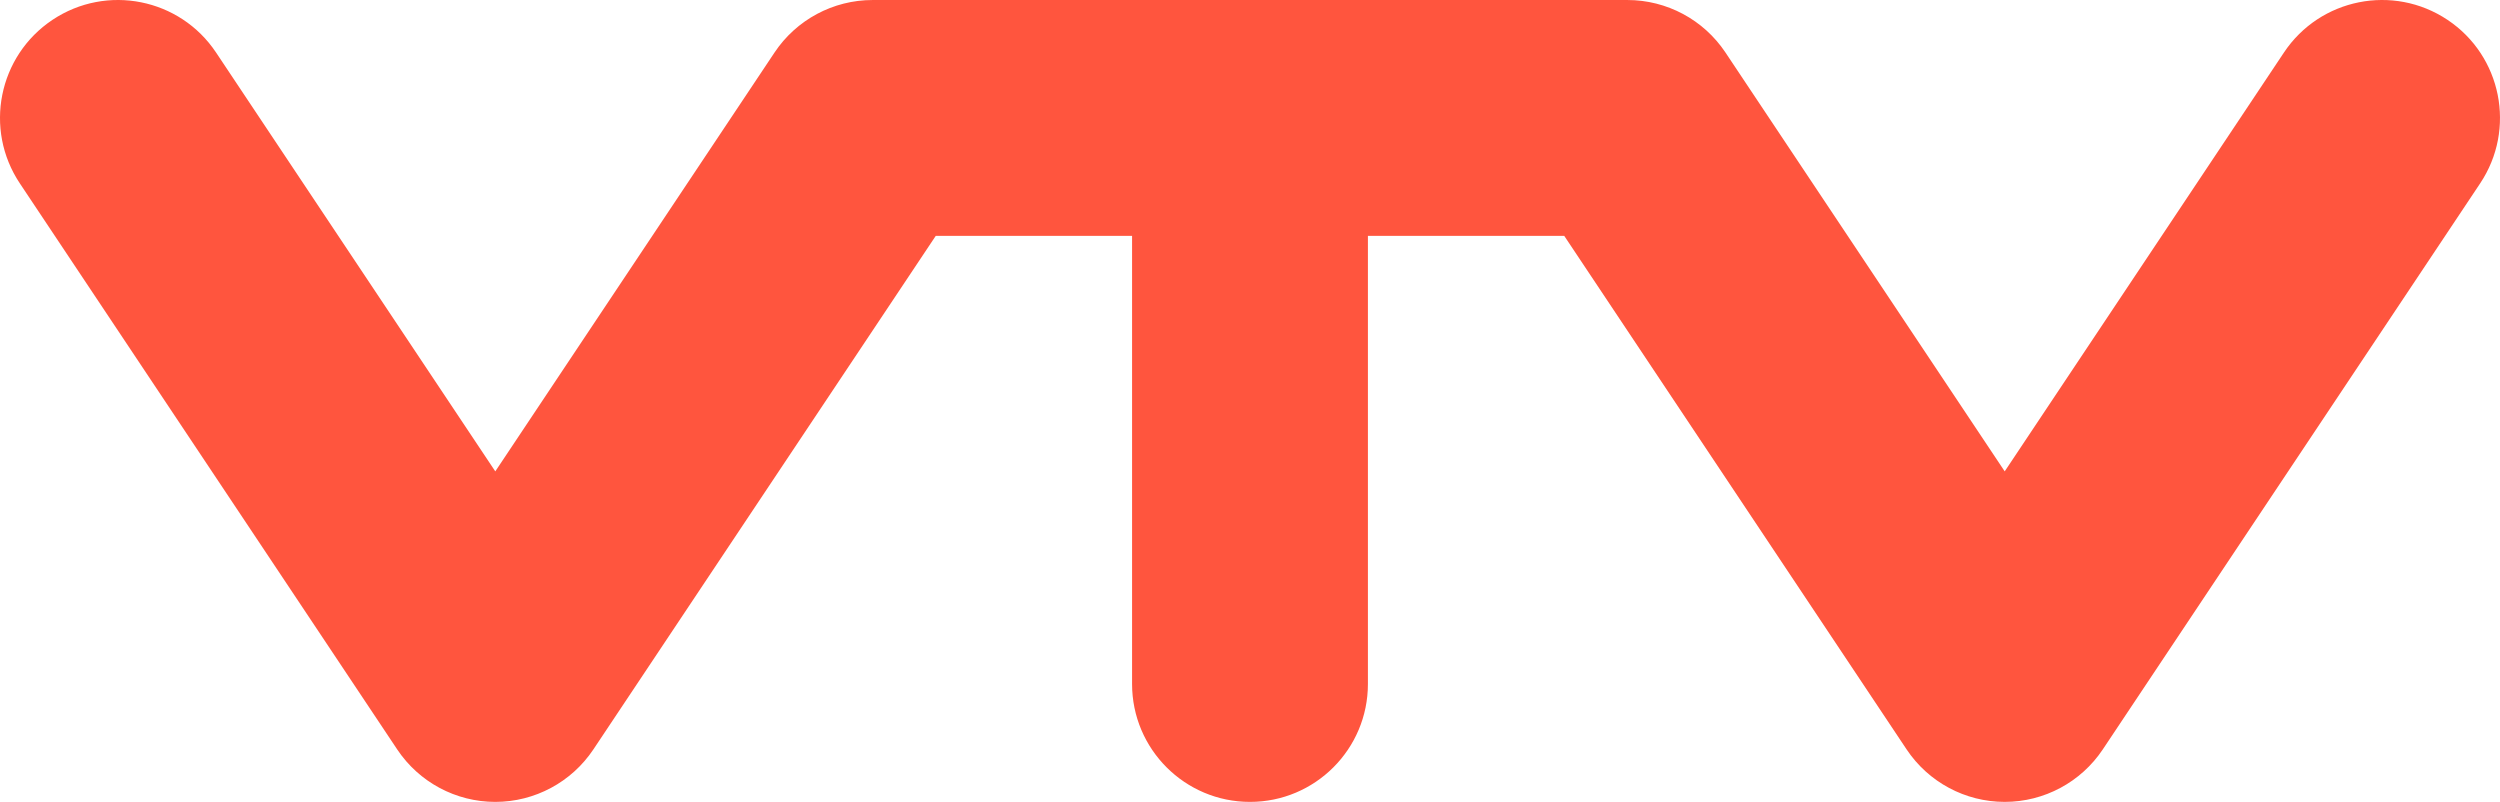
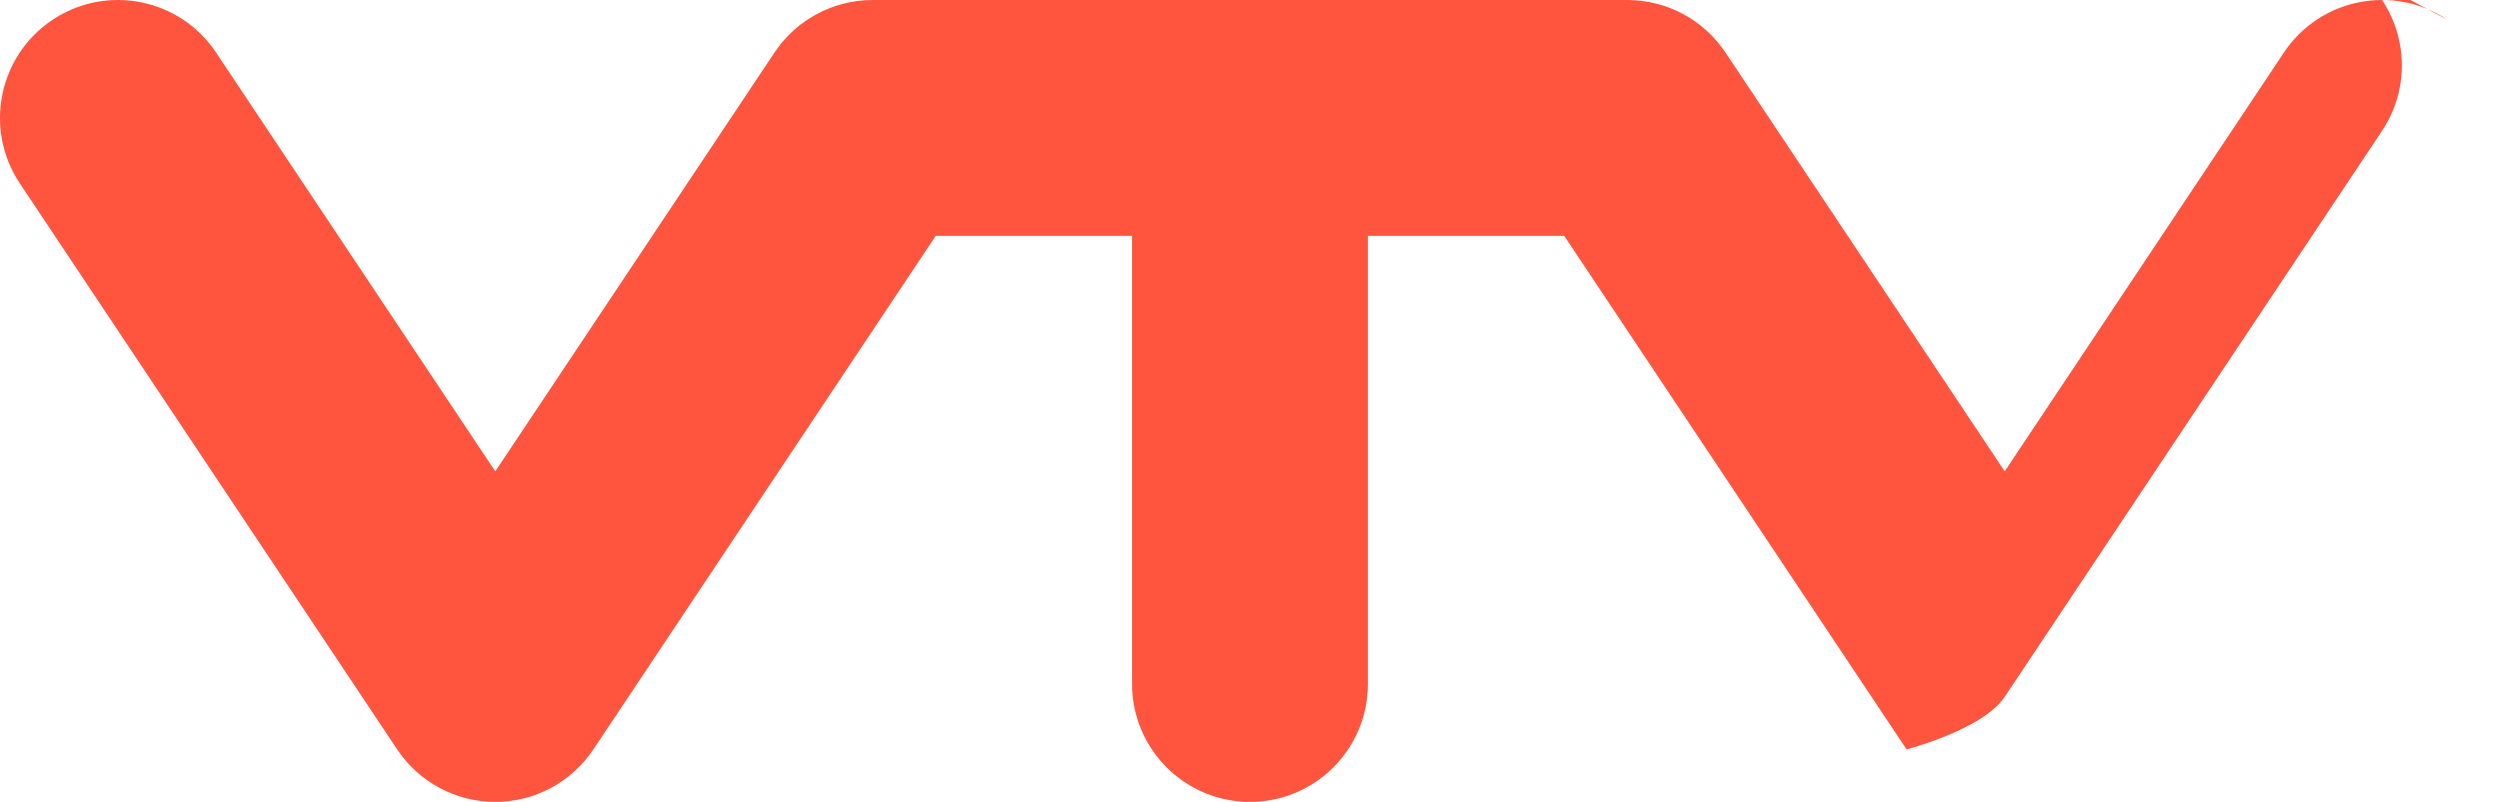
<svg xmlns="http://www.w3.org/2000/svg" id="Layer_2" data-name="Layer 2" viewBox="0 0 477.005 153.002">
-   <path d="m466.983,3.781c-10.338-6.893-24.309-4.099-31.201,6.24l-53.279,79.918-53.279-79.918C325.05,3.762,318.026.002,310.503.002h-144c-7.523,0-14.548,3.76-18.721,10.019l-53.279,79.918L41.224,10.021C34.331-.318,20.362-3.111,10.022,3.781-.318,10.674-3.112,24.644,3.781,34.983l72,108c4.173,6.26,11.198,10.02,18.721,10.02s14.548-3.76,18.721-10.02l65.32-97.98h37.458v85.5c0,12.427,10.074,22.5,22.5,22.5s22.5-10.073,22.5-22.5V45.002h37.458l65.321,97.98c4.173,6.26,11.197,10.02,18.721,10.02s14.548-3.76,18.721-10.02l72-108c6.894-10.339,4.1-24.309-6.24-31.202Z" fill="#ff553e" />
+   <path d="m466.983,3.781c-10.338-6.893-24.309-4.099-31.201,6.24l-53.279,79.918-53.279-79.918C325.05,3.762,318.026.002,310.503.002h-144c-7.523,0-14.548,3.76-18.721,10.019l-53.279,79.918L41.224,10.021C34.331-.318,20.362-3.111,10.022,3.781-.318,10.674-3.112,24.644,3.781,34.983l72,108c4.173,6.26,11.198,10.02,18.721,10.02s14.548-3.76,18.721-10.02l65.32-97.98h37.458v85.5c0,12.427,10.074,22.5,22.5,22.5s22.5-10.073,22.5-22.5V45.002h37.458l65.321,97.98s14.548-3.76,18.721-10.02l72-108c6.894-10.339,4.1-24.309-6.24-31.202Z" fill="#ff553e" />
</svg>